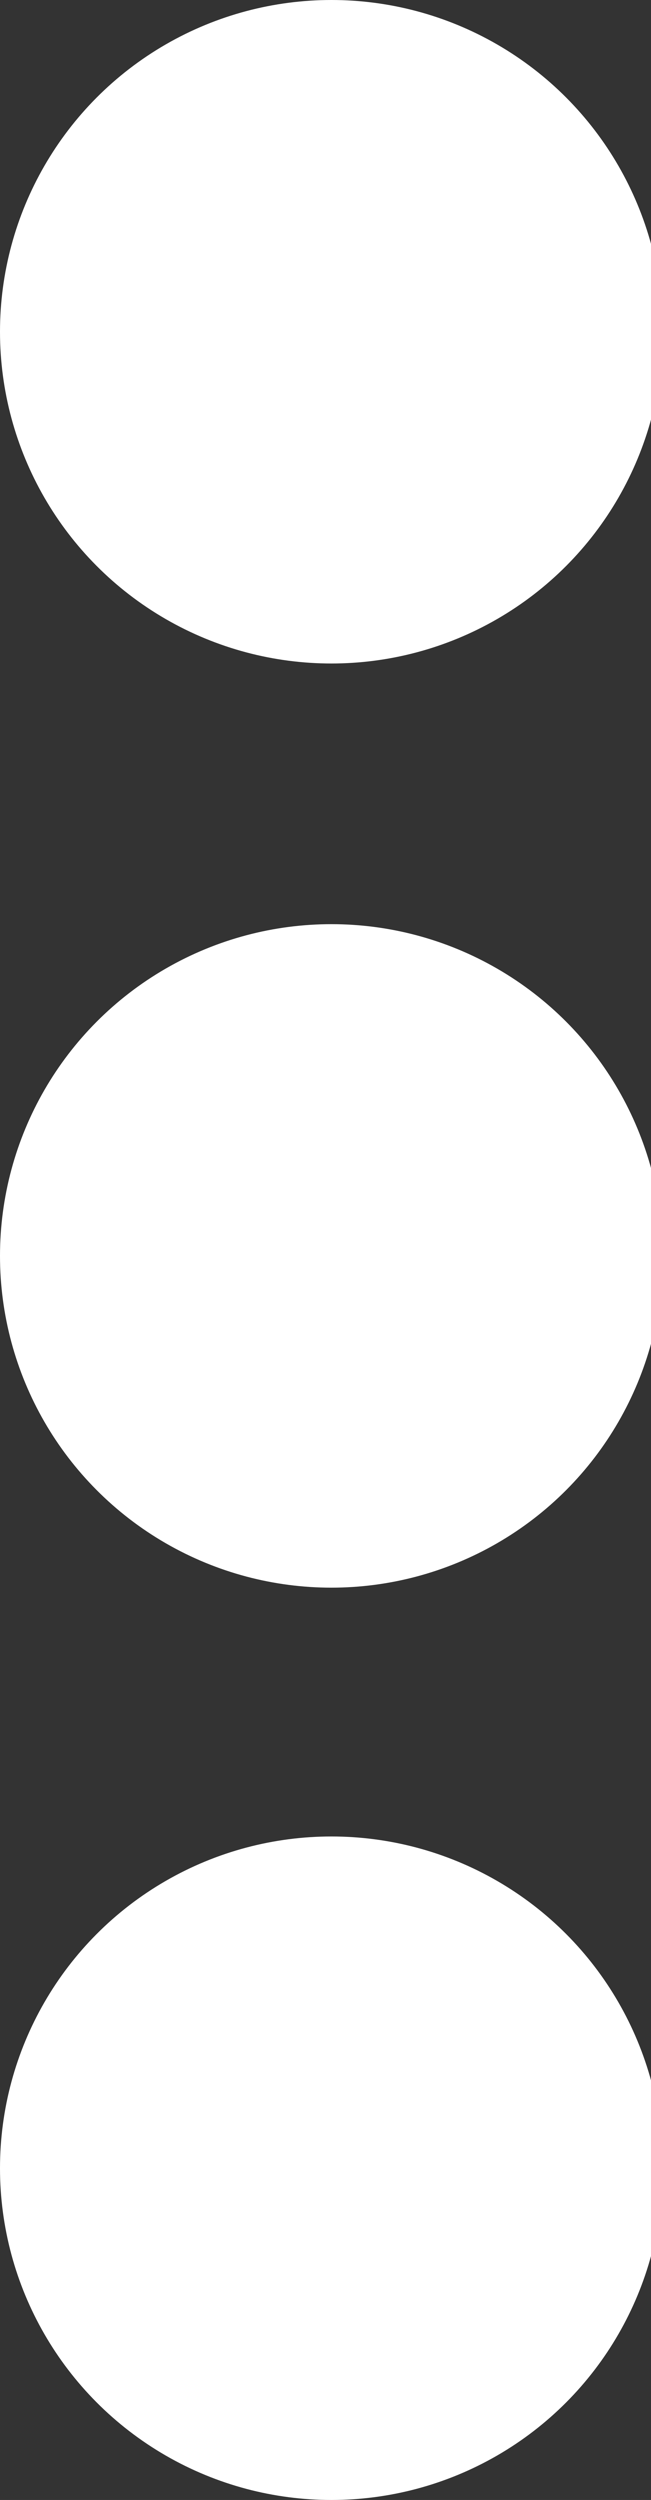
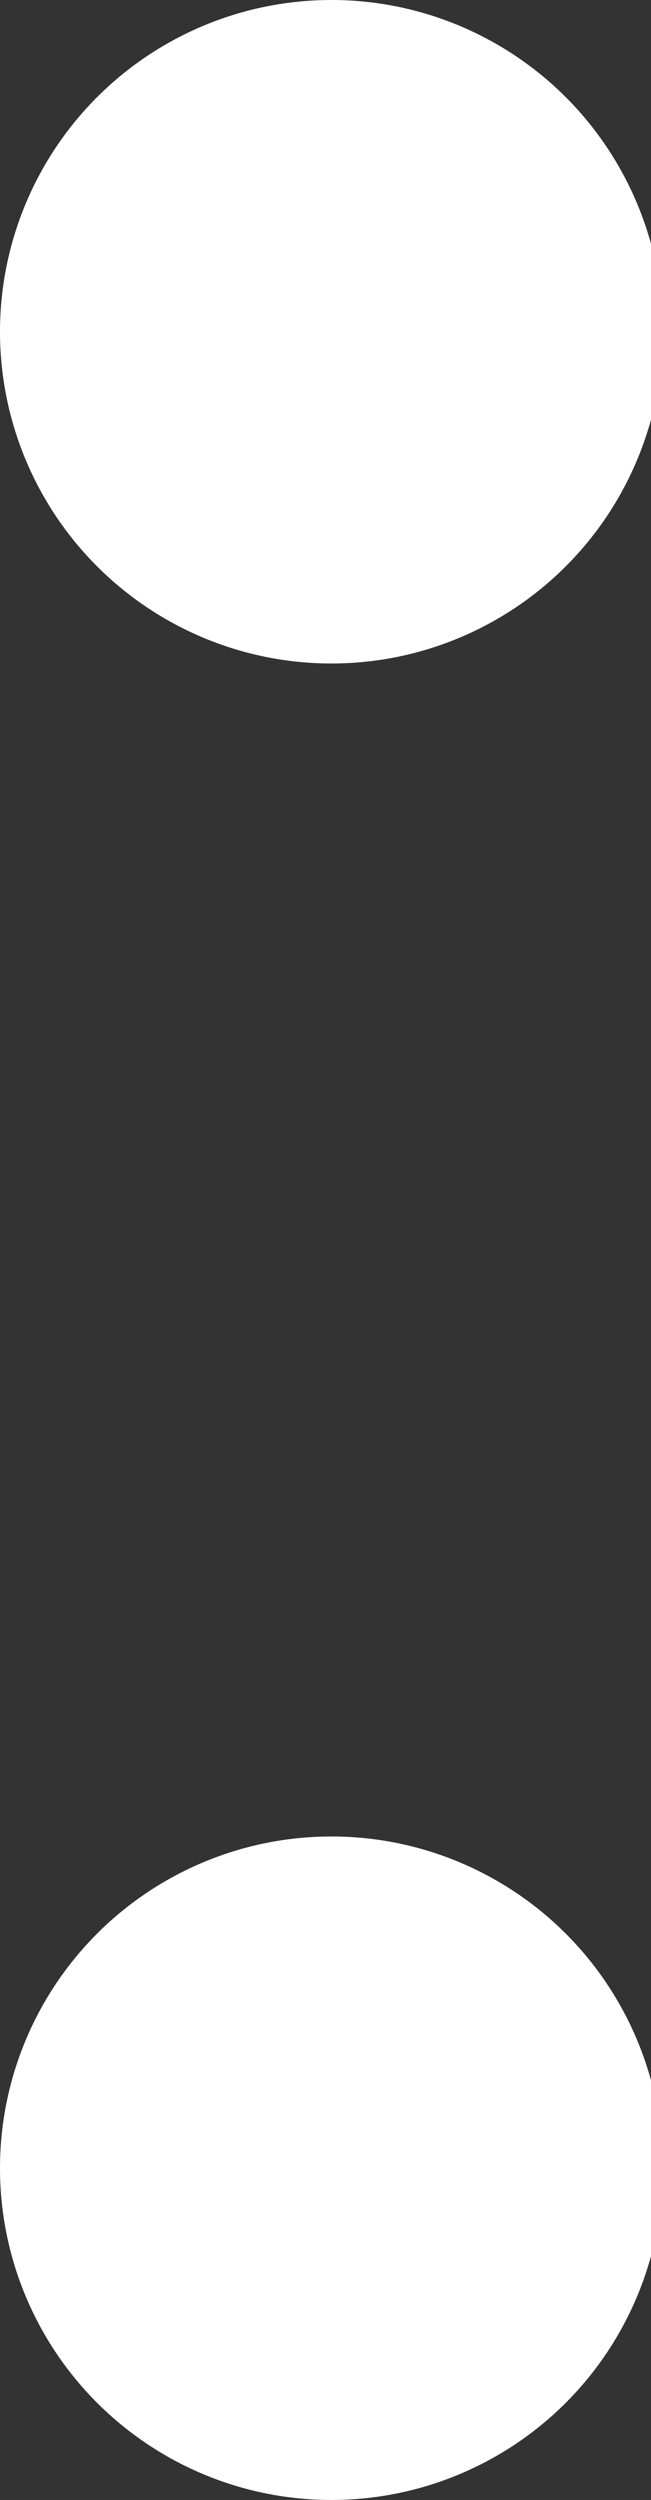
<svg xmlns="http://www.w3.org/2000/svg" version="1.1" id="Ebene_1" x="0px" y="0px" viewBox="0 0 5.5 21.1" width="5.5" height="21.1" style="enable-background:new 0 0 5.5 21.1;" xml:space="preserve">
  <rect x="0" y="0" width="5.5" height="21.1" fill="#333333" stroke="none" />
  <style type="text/css">
	.st0{fill:#FFFFFF;}
</style>
  <g>
-     <circle class="st0" cx="2.8" cy="10.6" r="2.8" />
    <circle class="st0" cx="2.8" cy="18.3" r="2.8" />
    <circle class="st0" cx="2.8" cy="2.8" r="2.8" />
  </g>
</svg>